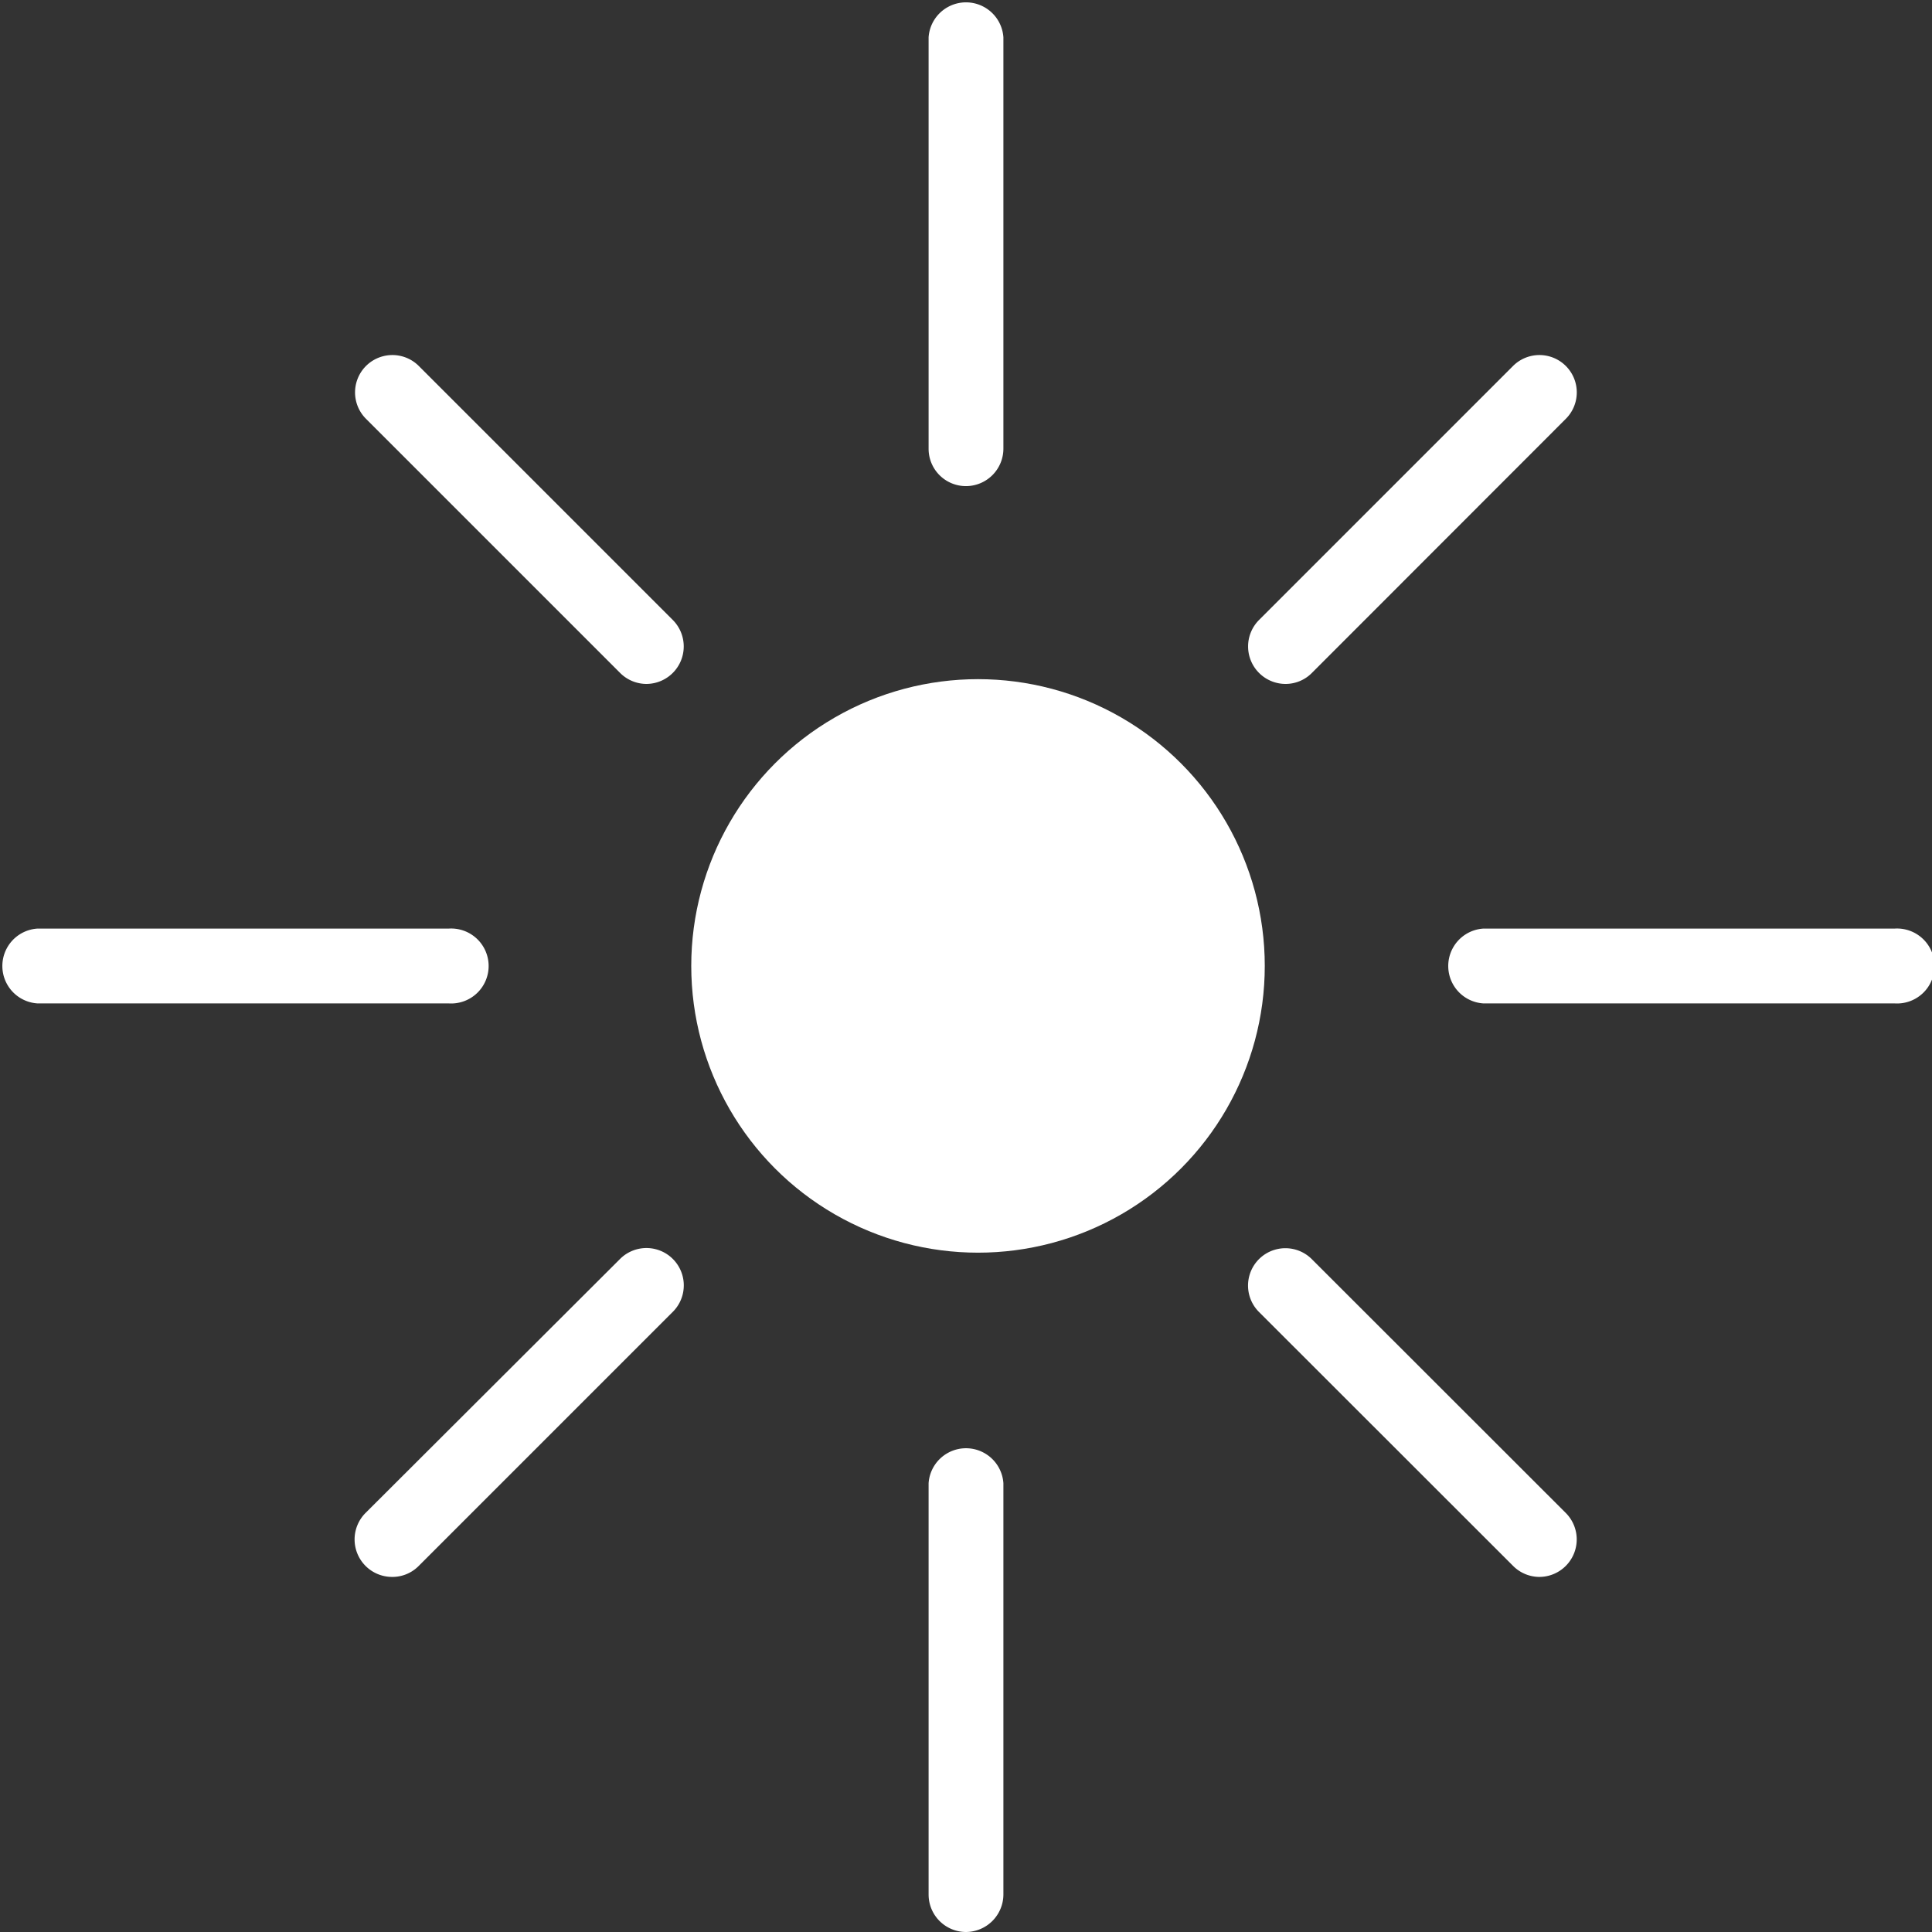
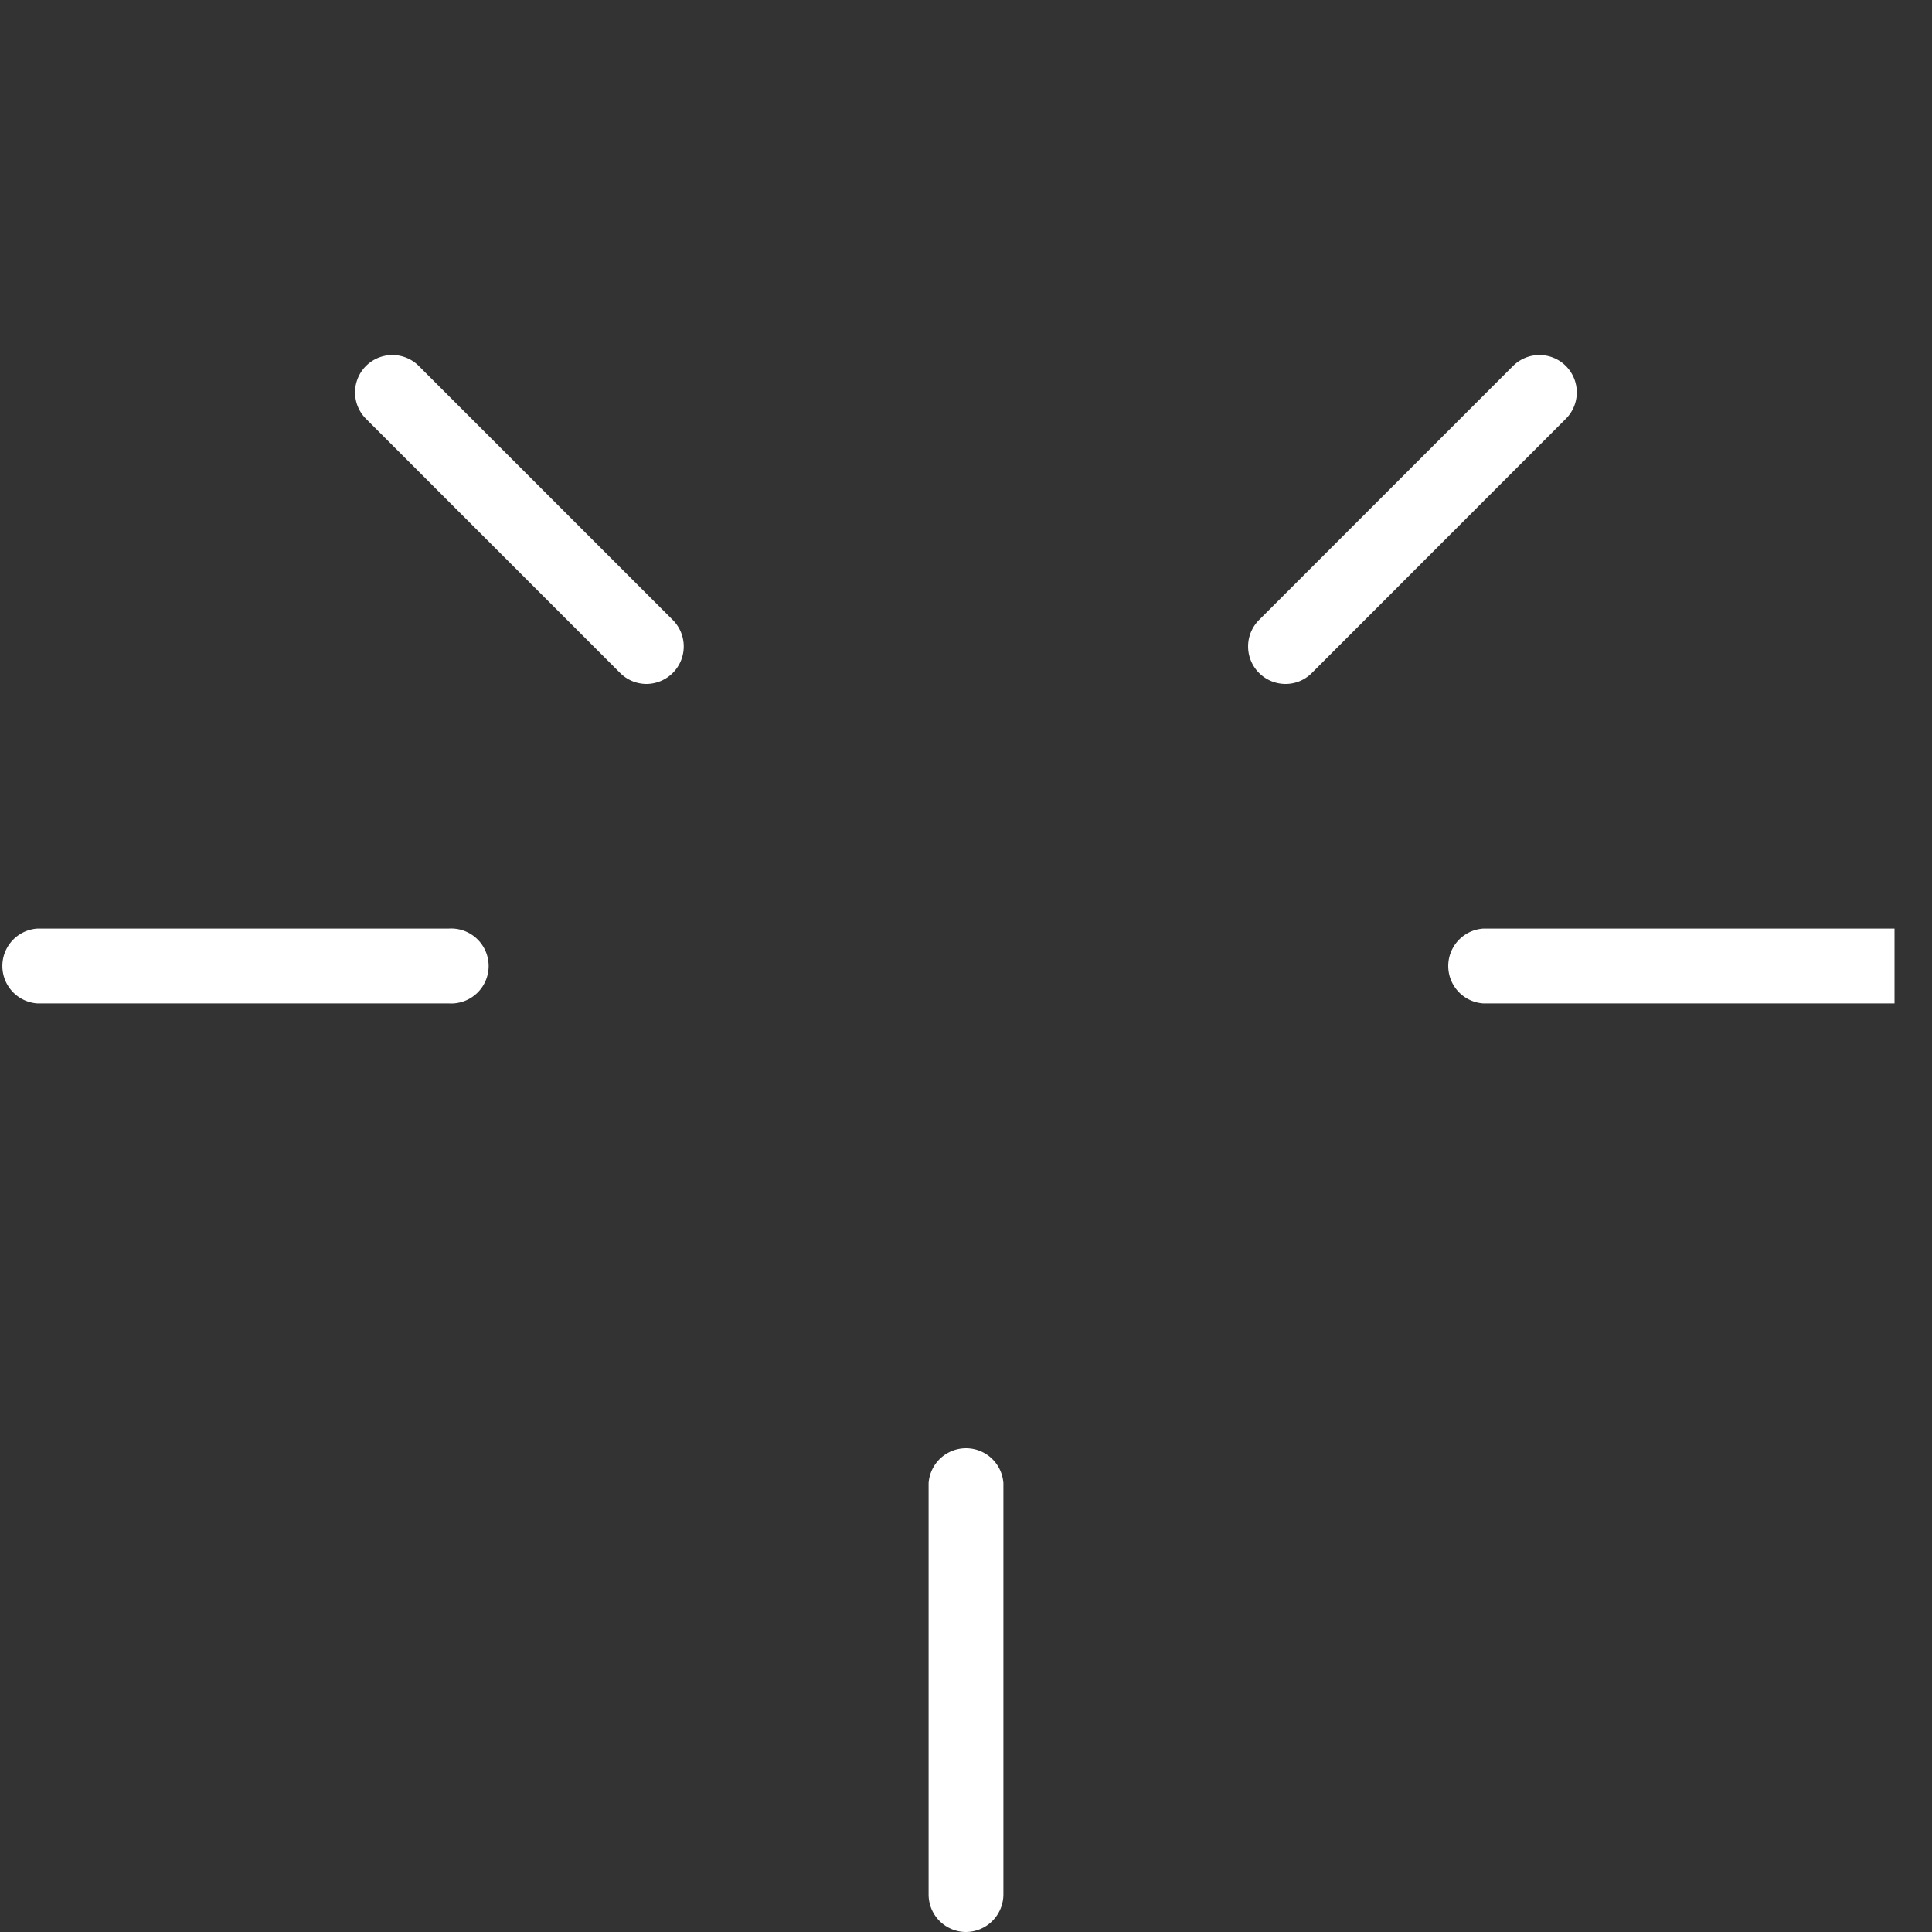
<svg xmlns="http://www.w3.org/2000/svg" width="40" height="40" viewBox="0 0 113.39 113.39">
  <rect x="0" y="0" width="113.39" height="113.39" fill="#333333" stroke="none" />
  <defs>
    <style>.a{fill:#fff;}</style>
  </defs>
  <title>UV-Licht</title>
-   <circle class="a" cx="57.4" cy="56.69" r="16.83" />
-   <path class="a" d="M111.19,58.89H87.05a2.2,2.2,0,0,1,0-4.39h24.14a2.2,2.2,0,1,1,0,4.39Z" transform="translate(0 0)" />
+   <path class="a" d="M111.19,58.89H87.05a2.2,2.2,0,0,1,0-4.39h24.14Z" transform="translate(0 0)" />
  <path class="a" d="M26.33,58.89H2.19a2.2,2.2,0,0,1,0-4.39H26.33a2.2,2.2,0,1,1,0,4.39Z" transform="translate(0 0)" />
-   <path class="a" d="M90.35,92.55a2.19,2.19,0,0,1-1.55-.65L73.89,77a2.19,2.19,0,0,1,3.1-3.1L91.9,88.8a2.2,2.2,0,0,1-1.55,3.75Z" transform="translate(0 0)" />
  <path class="a" d="M37.94,40.14a2.19,2.19,0,0,1-1.55-.65L21.48,24.58a2.19,2.19,0,0,1,3.1-3.1L39.49,36.39a2.2,2.2,0,0,1-1.55,3.75Z" transform="translate(0 0)" />
  <path class="a" d="M75.44,40.14a2.2,2.2,0,0,1-1.55-3.75L88.8,21.48a2.19,2.19,0,0,1,3.1,3.1L77,39.49A2.17,2.17,0,0,1,75.44,40.14Z" transform="translate(0 0)" />
-   <path class="a" d="M23,92.55a2.2,2.2,0,0,1-1.55-3.75L36.39,73.89a2.19,2.19,0,0,1,3.1,3.1L24.58,91.9A2.17,2.17,0,0,1,23,92.55Z" transform="translate(0 0)" />
  <path class="a" d="M56.69,113.39a2.2,2.2,0,0,1-2.19-2.2V87.05a2.2,2.2,0,0,1,4.39,0v24.14A2.21,2.21,0,0,1,56.69,113.39Z" transform="translate(0 0)" />
-   <path class="a" d="M56.69,28.53a2.19,2.19,0,0,1-2.19-2.2V2.19a2.2,2.2,0,0,1,4.39,0V26.33A2.2,2.2,0,0,1,56.69,28.53Z" transform="translate(0 0)" />
</svg>